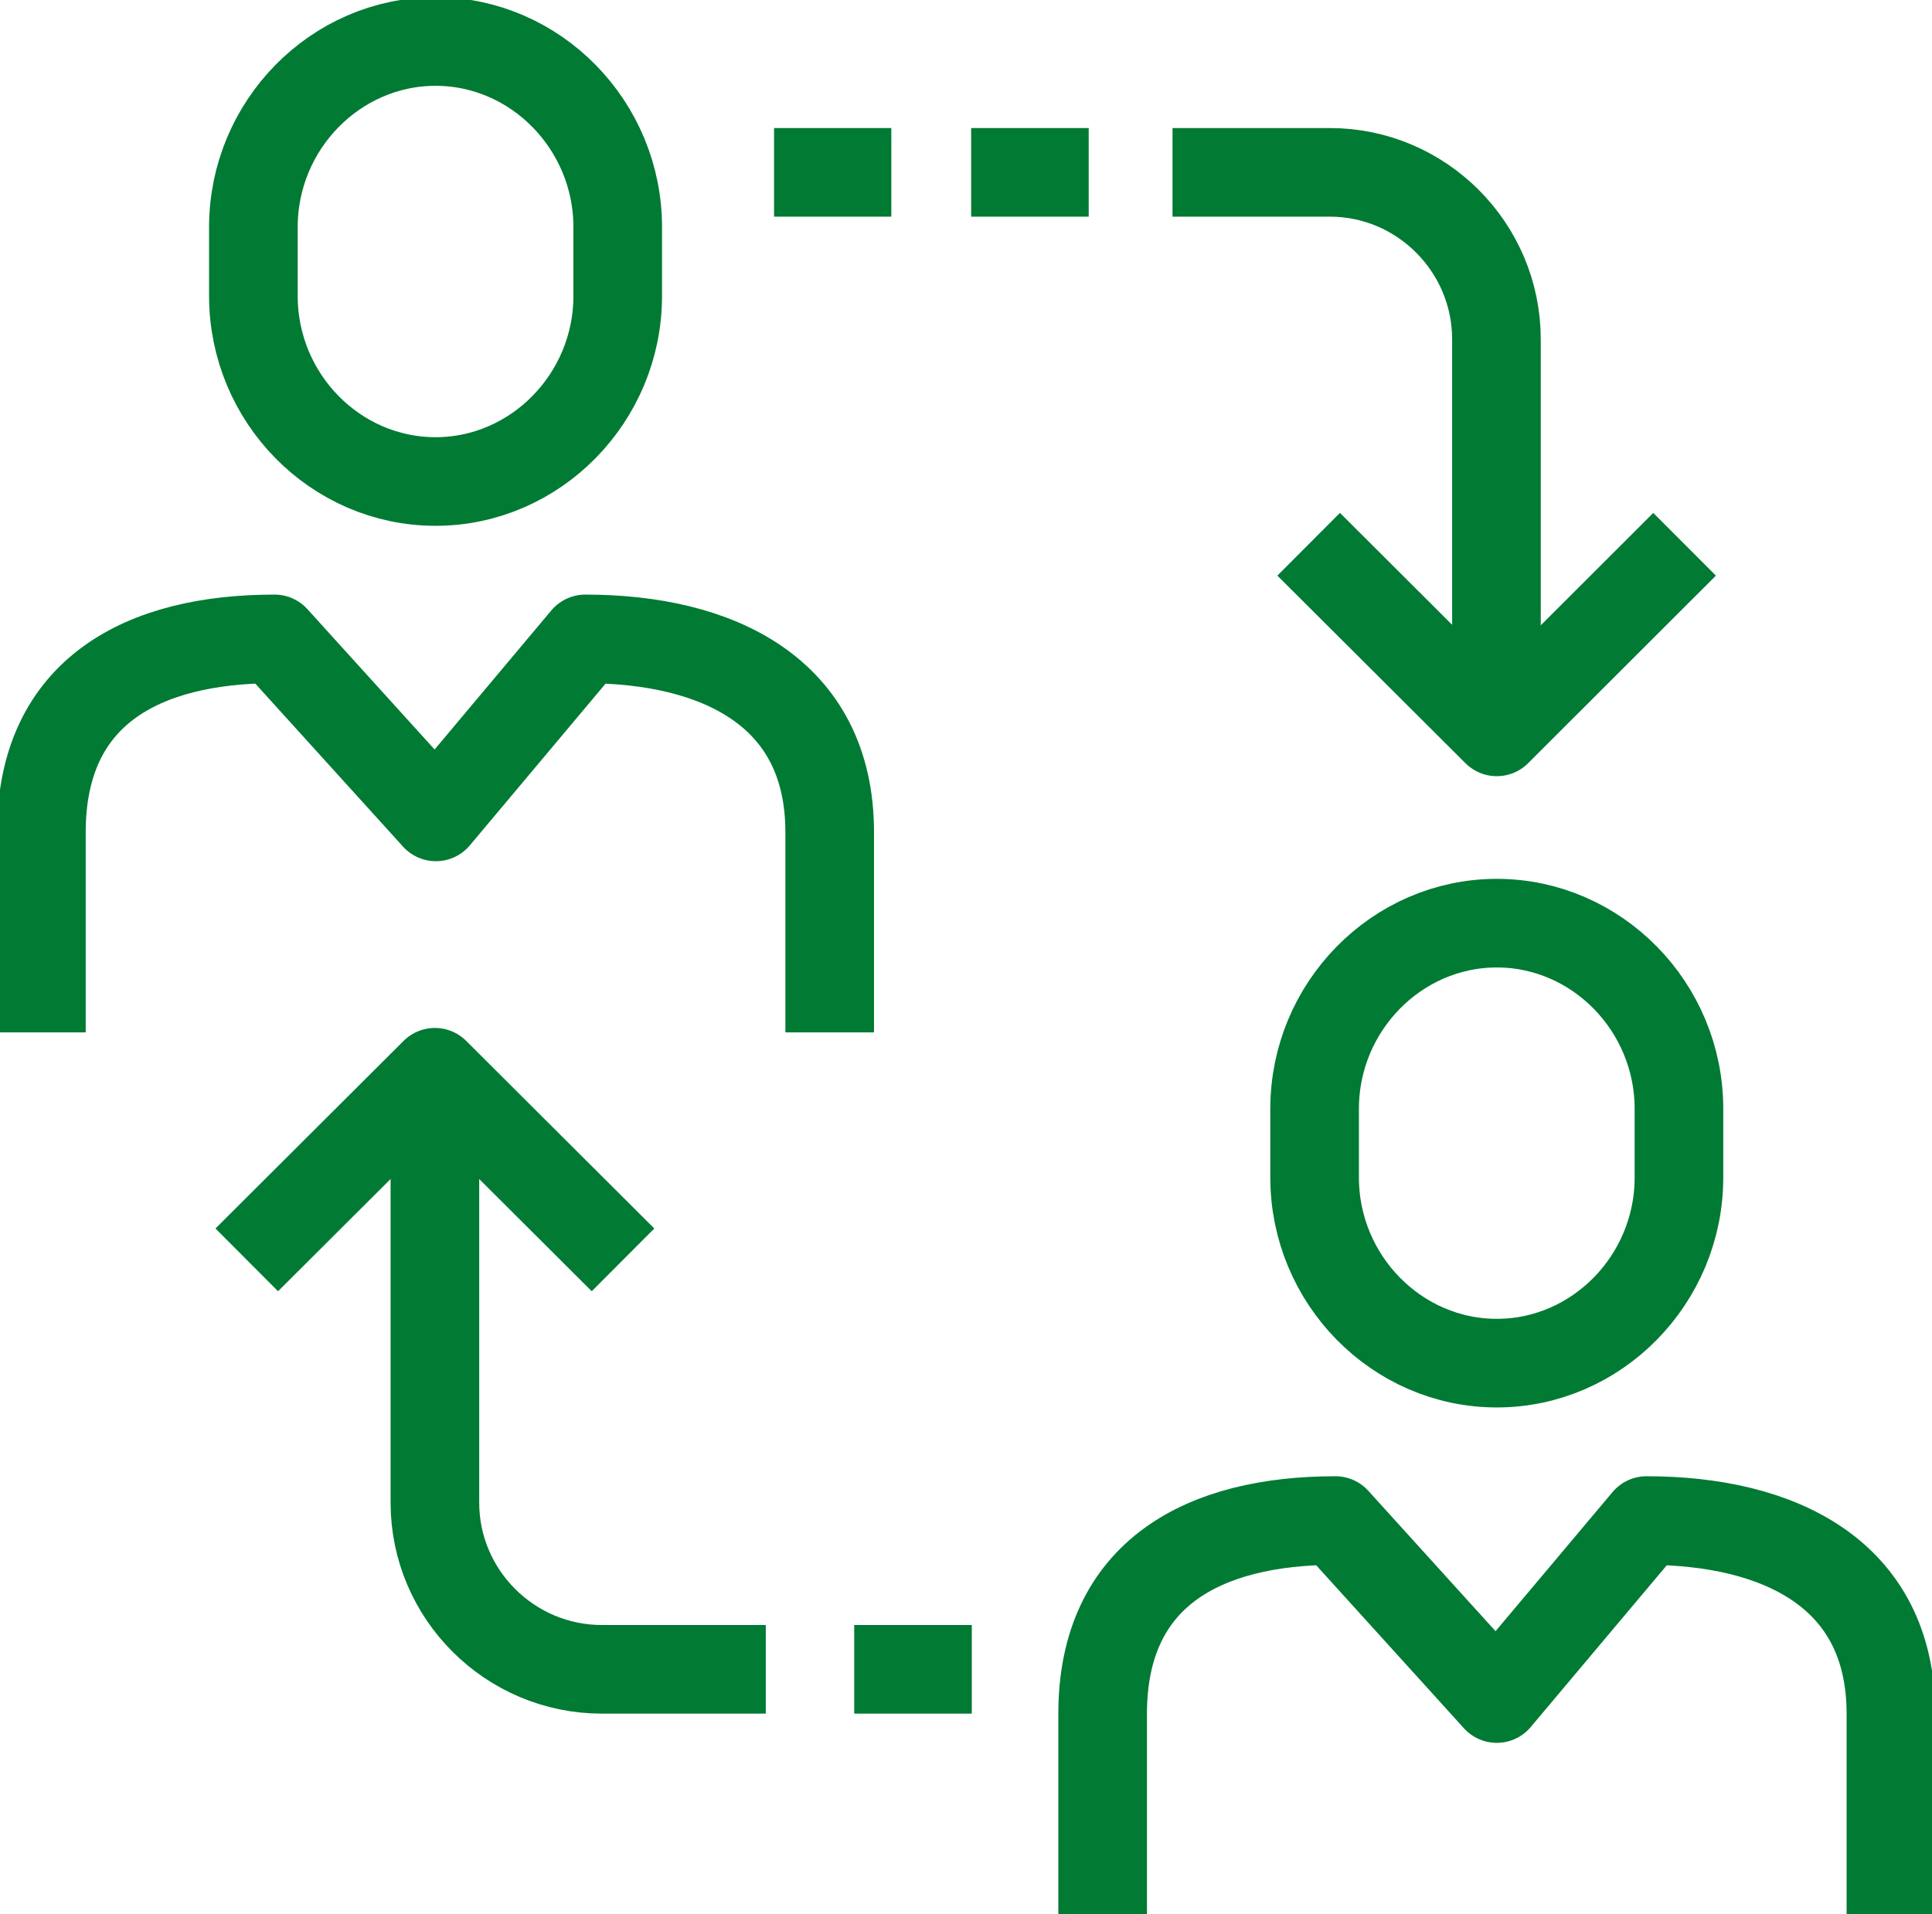
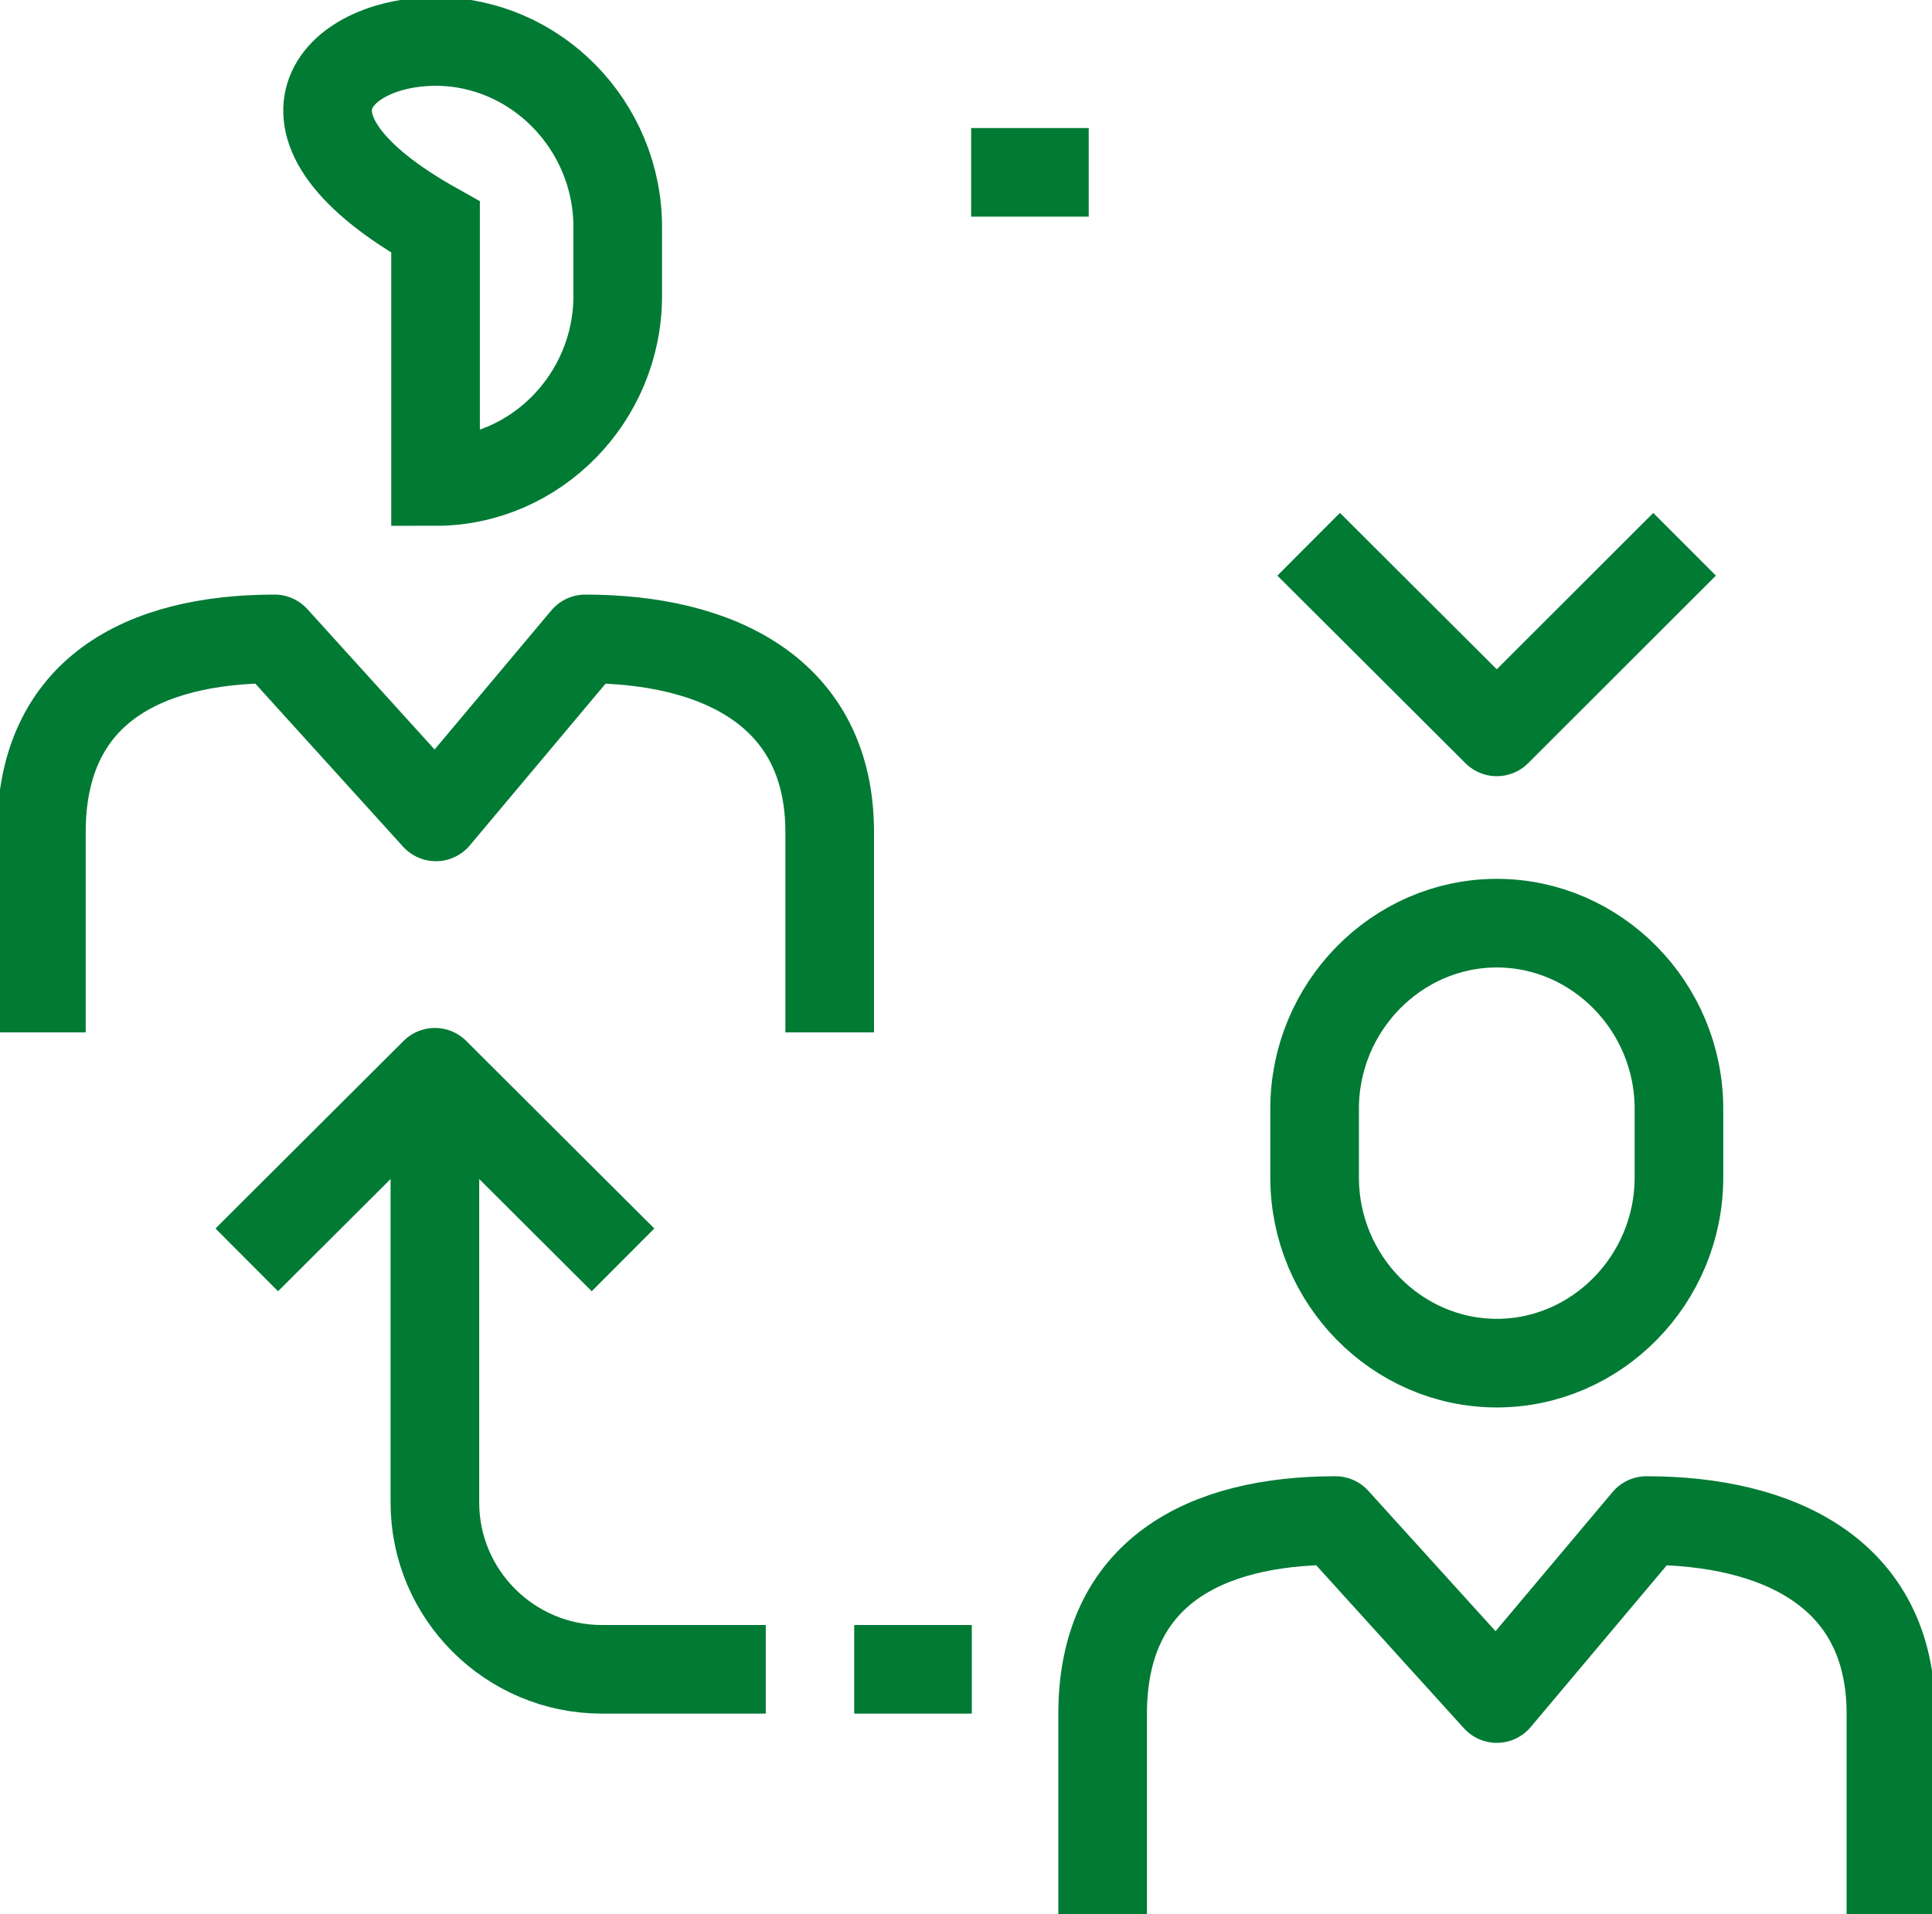
<svg xmlns="http://www.w3.org/2000/svg" width="109" height="108" viewBox="0 0 109 108" fill="none">
  <g clip-path="url(#clip0_490_1523)">
-     <path d="M66.151 9.725H75.028C80.204 9.725 84.427 13.959 84.427 19.149V40.791" stroke="#017A34" stroke-width="5" stroke-miterlimit="10" />
-     <path d="M43.671 9.725H50.286" stroke="#017A34" stroke-width="5" stroke-miterlimit="10" />
    <path d="M54.79 9.725H61.423" stroke="#017A34" stroke-width="5" stroke-miterlimit="10" />
    <path d="M48.193 94.191H54.827" stroke="#017A34" stroke-width="5" stroke-miterlimit="10" />
    <path d="M73.832 30.71L84.446 41.296L95.041 30.71" stroke="#017A34" stroke-width="5" stroke-linejoin="round" />
    <path d="M2.336 58.253V46.955C2.336 38.992 8.091 36.05 15.491 36.05L24.592 46.093L33.02 36.05C40.42 36.05 46.81 38.992 46.81 46.955V58.253" stroke="#017A34" stroke-width="5" stroke-linejoin="round" />
-     <path d="M34.851 16.695C34.851 22.447 30.216 27.169 24.573 27.169C18.93 27.169 14.295 22.466 14.295 16.695V12.816C14.295 7.064 18.93 2.342 24.573 2.342C30.216 2.342 34.851 7.064 34.851 12.816V16.695Z" stroke="#017A34" stroke-width="5" stroke-miterlimit="10" />
+     <path d="M34.851 16.695C34.851 22.447 30.216 27.169 24.573 27.169V12.816C14.295 7.064 18.93 2.342 24.573 2.342C30.216 2.342 34.851 7.064 34.851 12.816V16.695Z" stroke="#017A34" stroke-width="5" stroke-miterlimit="10" />
    <path d="M62.209 108V96.702C62.209 88.739 67.964 85.797 75.345 85.797L84.446 95.84L92.892 85.797C100.292 85.797 106.683 88.739 106.683 96.702V108" stroke="#017A34" stroke-width="5" stroke-linejoin="round" />
    <path d="M94.723 66.441C94.723 72.194 90.089 76.915 84.446 76.915C78.802 76.915 74.168 72.194 74.168 66.441V62.563C74.168 56.811 78.802 52.089 84.446 52.089C90.089 52.089 94.723 56.811 94.723 62.563V66.441Z" stroke="#017A34" stroke-width="5" stroke-miterlimit="10" />
    <path d="M43.204 94.191H33.954C28.777 94.191 24.536 89.975 24.536 84.785V61.008" stroke="#017A34" stroke-width="5" stroke-miterlimit="10" />
    <path d="M35.15 71.088L24.536 60.502L13.922 71.088" stroke="#017A34" stroke-width="5" stroke-linejoin="round" />
  </g>
  <defs>
    <clipPath id="clip0_490_1523">
      <rect width="109" height="108" fill="white" />
    </clipPath>
  </defs>
</svg>